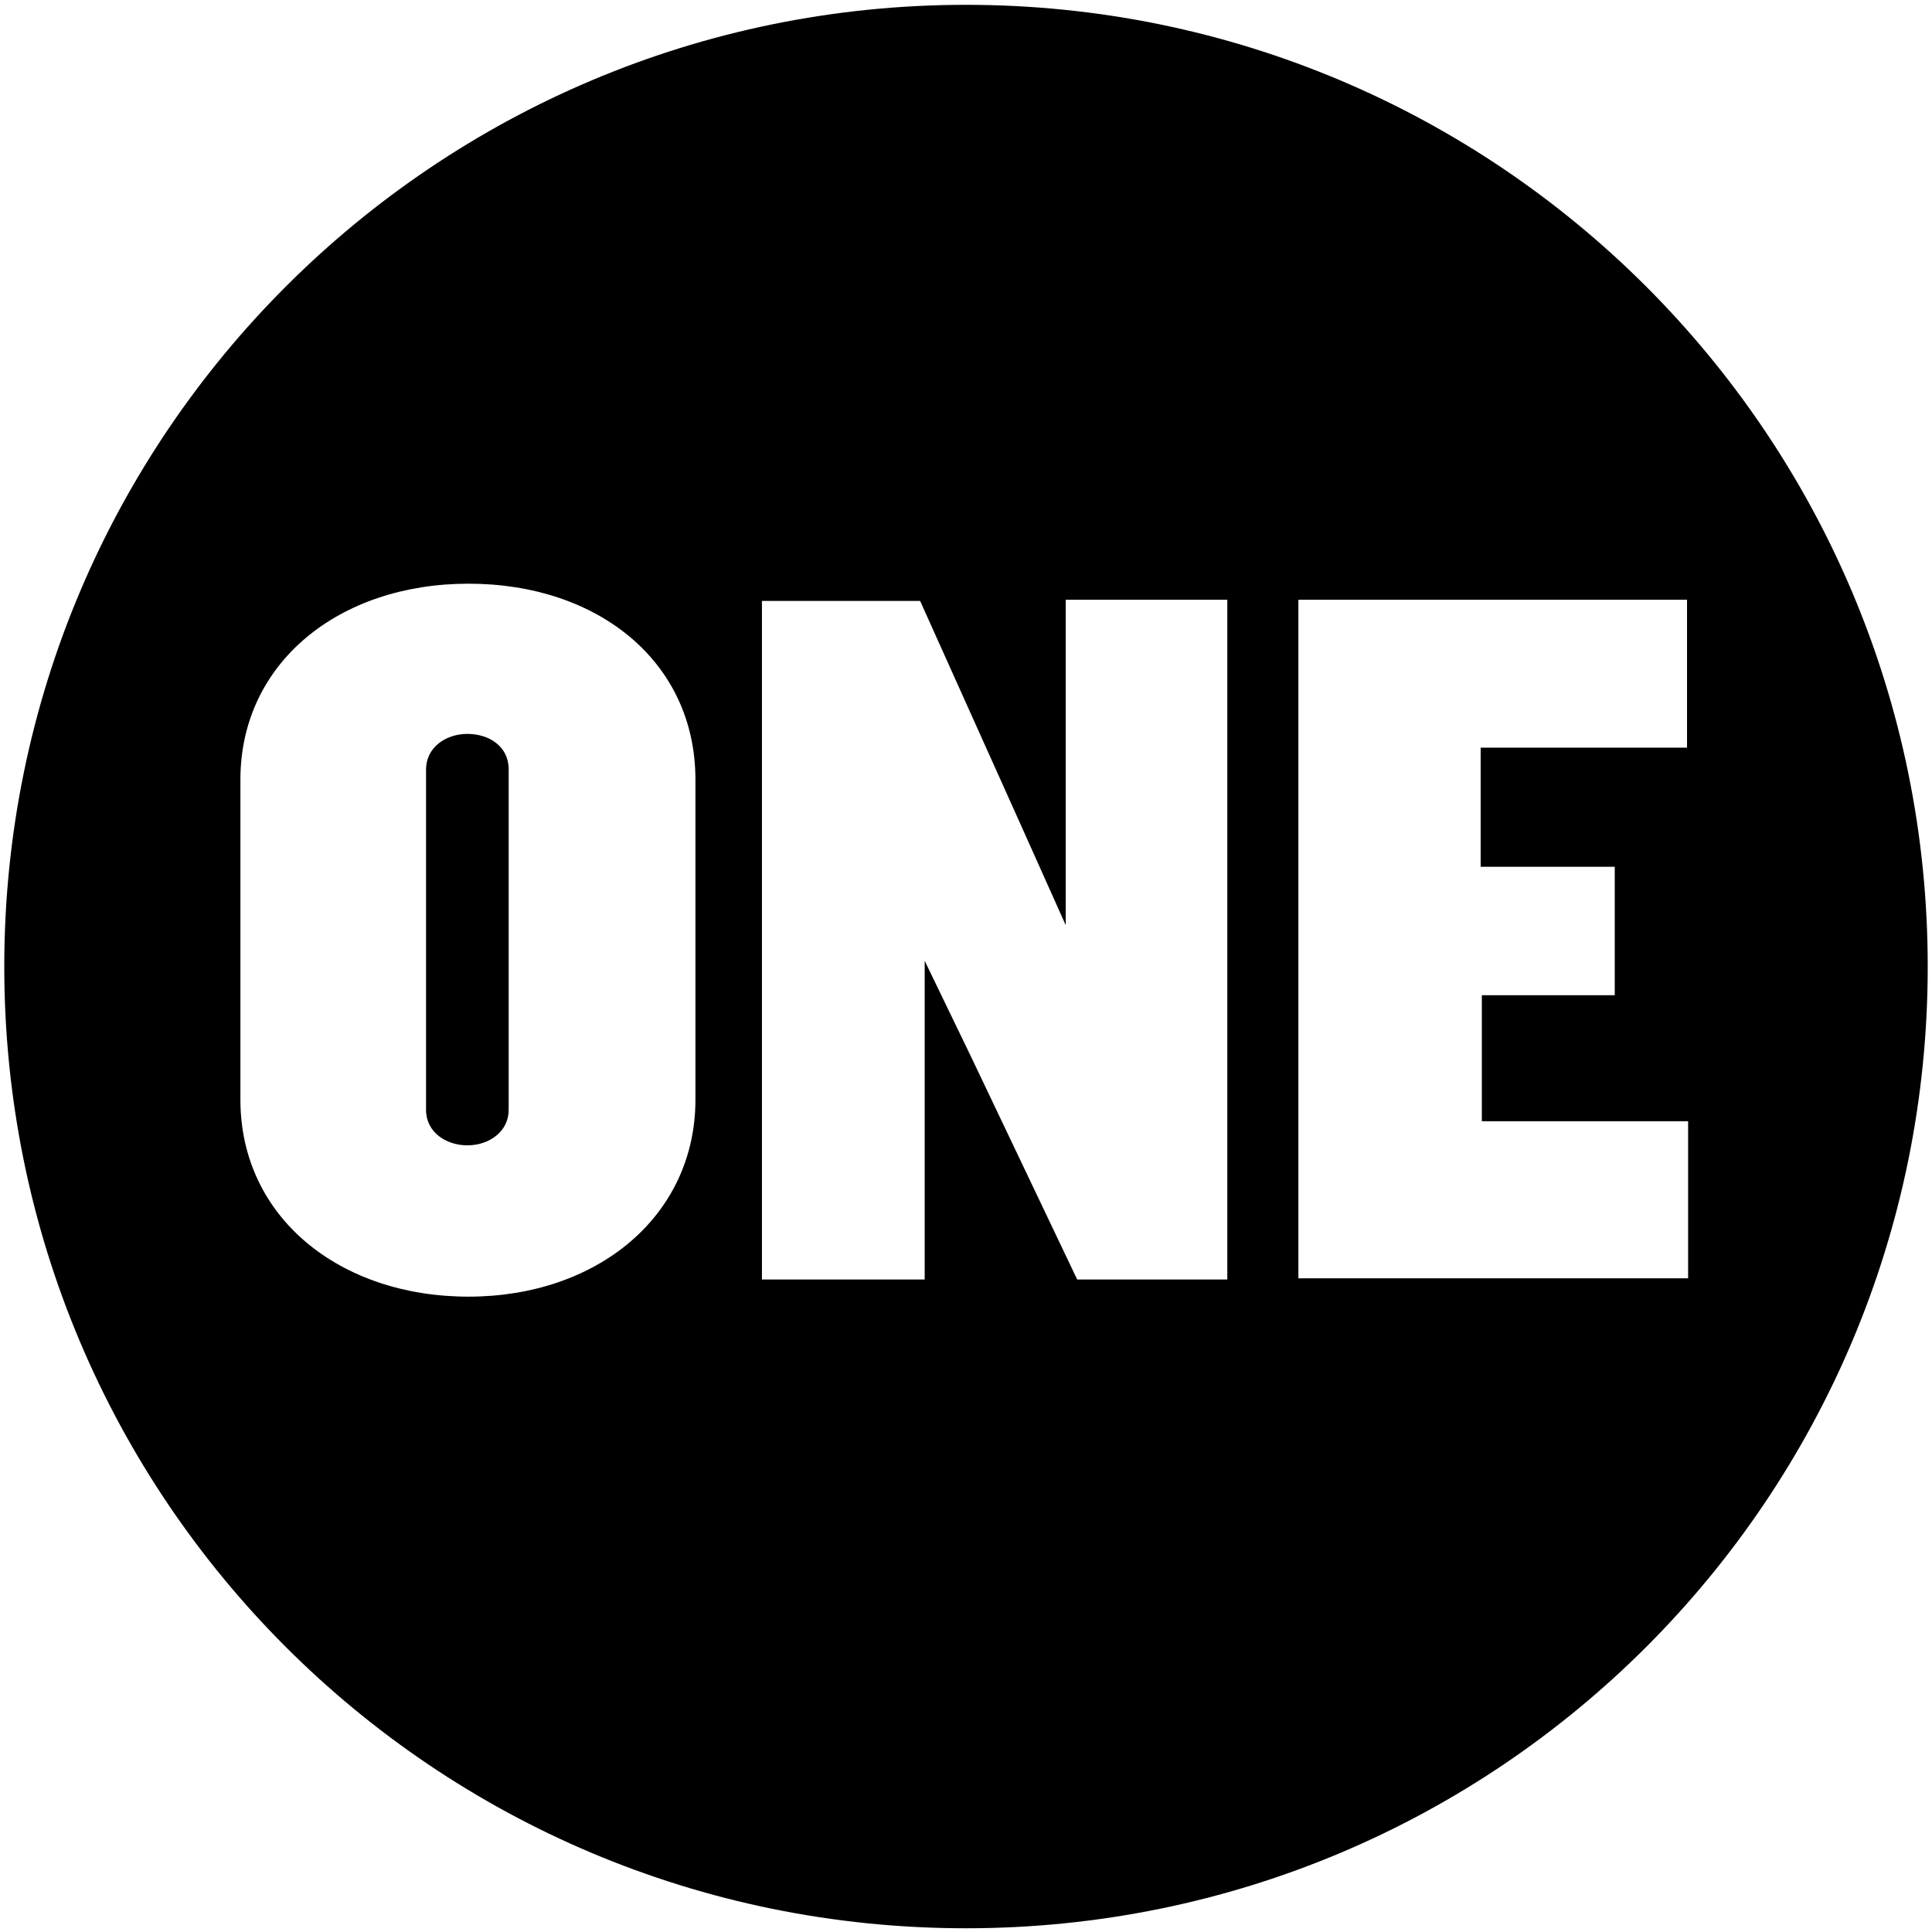
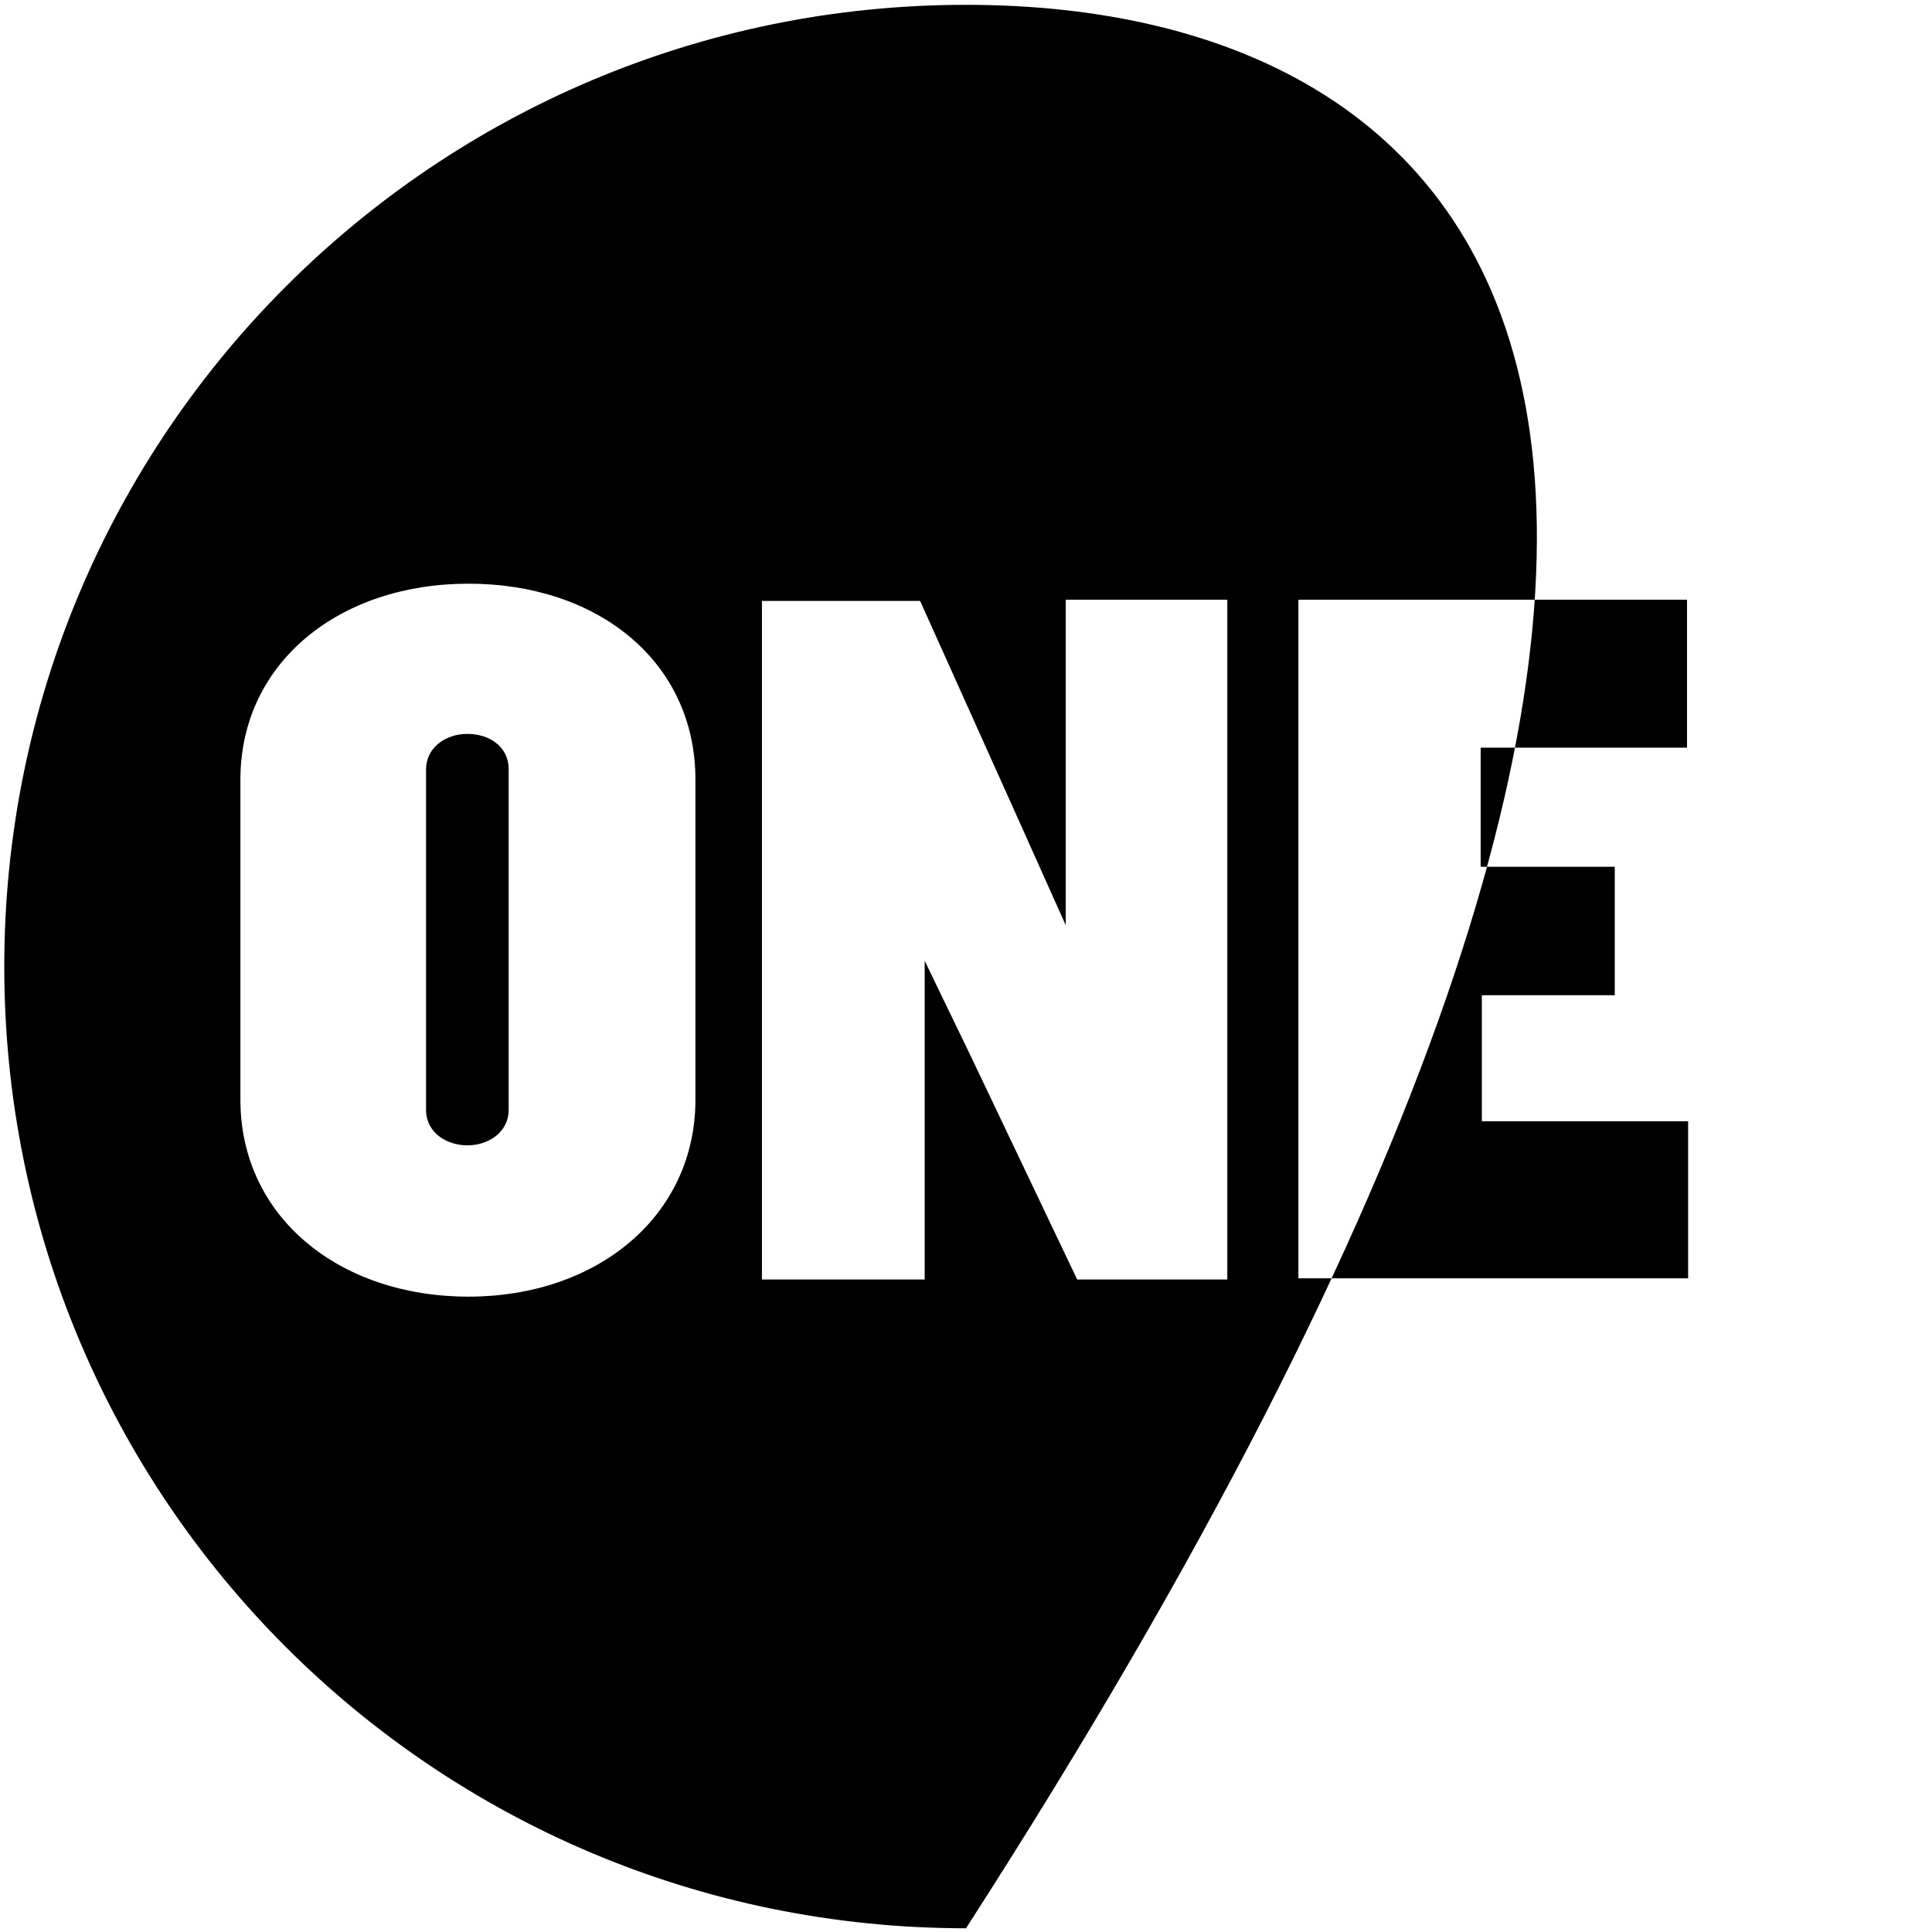
<svg xmlns="http://www.w3.org/2000/svg" width="387" height="387" viewBox="0 0 387 387" fill="none">
-   <path d="M193.5 0.966C87.198 0.966 0.856 87.068 0.856 193.609C0.856 300.15 86.959 386.253 193.5 386.253C300.041 386.253 386.144 300.15 386.144 193.609C386.144 87.068 299.803 0.966 193.5 0.966ZM139.303 220.249C139.303 243.66 119.561 259.732 93.839 259.732C68.116 259.732 48.155 243.899 48.155 220.249V156.181C48.155 132.771 67.896 116.919 93.839 116.919C119.782 116.919 139.303 132.532 139.303 156.181V220.249ZM245.844 256.301H215.773L194.656 211.975L185.225 192.453V256.301H152.623V120.368H184.308L204.746 165.832L213.48 185.335V120.13H245.844V256.301ZM323.452 173.629V199.352H296.83V224.597H338.148V256.062H260.081V120.13H337.928V149.76H296.592V173.629H323.452ZM93.619 147.008C89.252 147.008 85.344 149.76 85.344 154.108V222.304C85.344 226.909 89.491 229.423 93.619 229.423C97.986 229.423 101.894 226.671 101.894 222.304V154.108C101.894 149.521 97.986 147.008 93.619 147.008Z" fill="black" />
+   <path d="M193.5 0.966C87.198 0.966 0.856 87.068 0.856 193.609C0.856 300.15 86.959 386.253 193.5 386.253C386.144 87.068 299.803 0.966 193.5 0.966ZM139.303 220.249C139.303 243.66 119.561 259.732 93.839 259.732C68.116 259.732 48.155 243.899 48.155 220.249V156.181C48.155 132.771 67.896 116.919 93.839 116.919C119.782 116.919 139.303 132.532 139.303 156.181V220.249ZM245.844 256.301H215.773L194.656 211.975L185.225 192.453V256.301H152.623V120.368H184.308L204.746 165.832L213.48 185.335V120.13H245.844V256.301ZM323.452 173.629V199.352H296.83V224.597H338.148V256.062H260.081V120.13H337.928V149.76H296.592V173.629H323.452ZM93.619 147.008C89.252 147.008 85.344 149.76 85.344 154.108V222.304C85.344 226.909 89.491 229.423 93.619 229.423C97.986 229.423 101.894 226.671 101.894 222.304V154.108C101.894 149.521 97.986 147.008 93.619 147.008Z" fill="black" />
</svg>